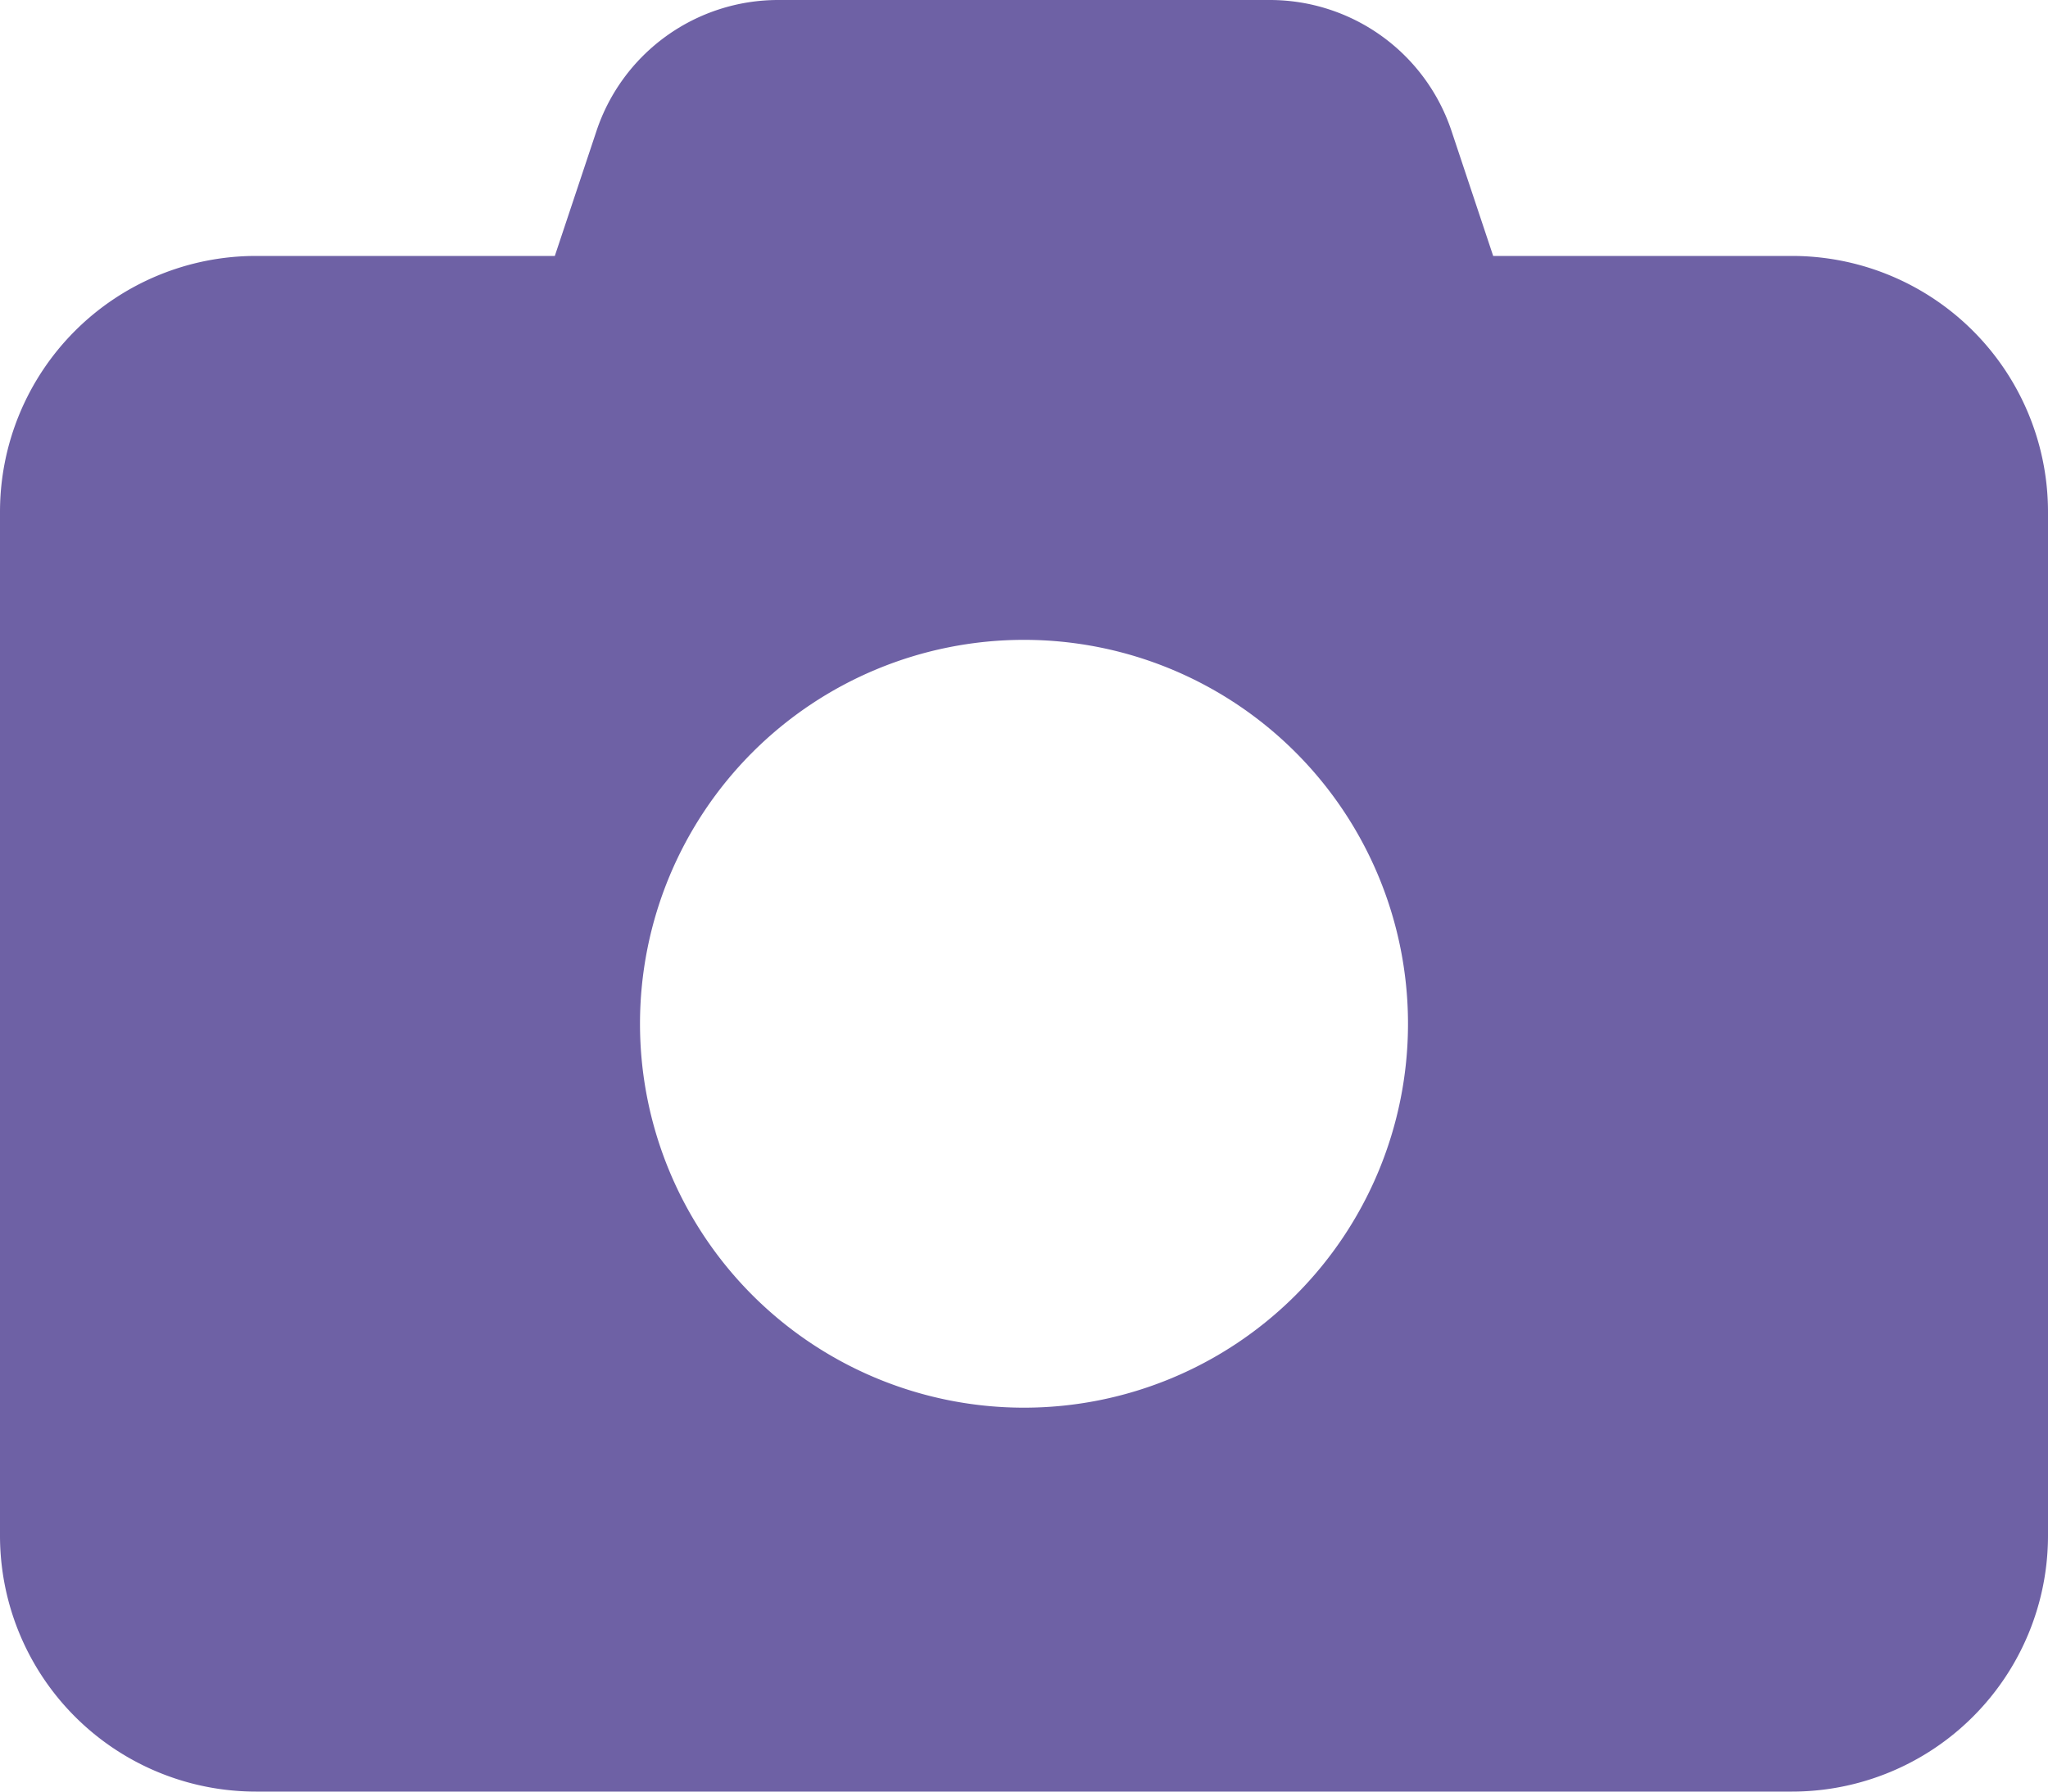
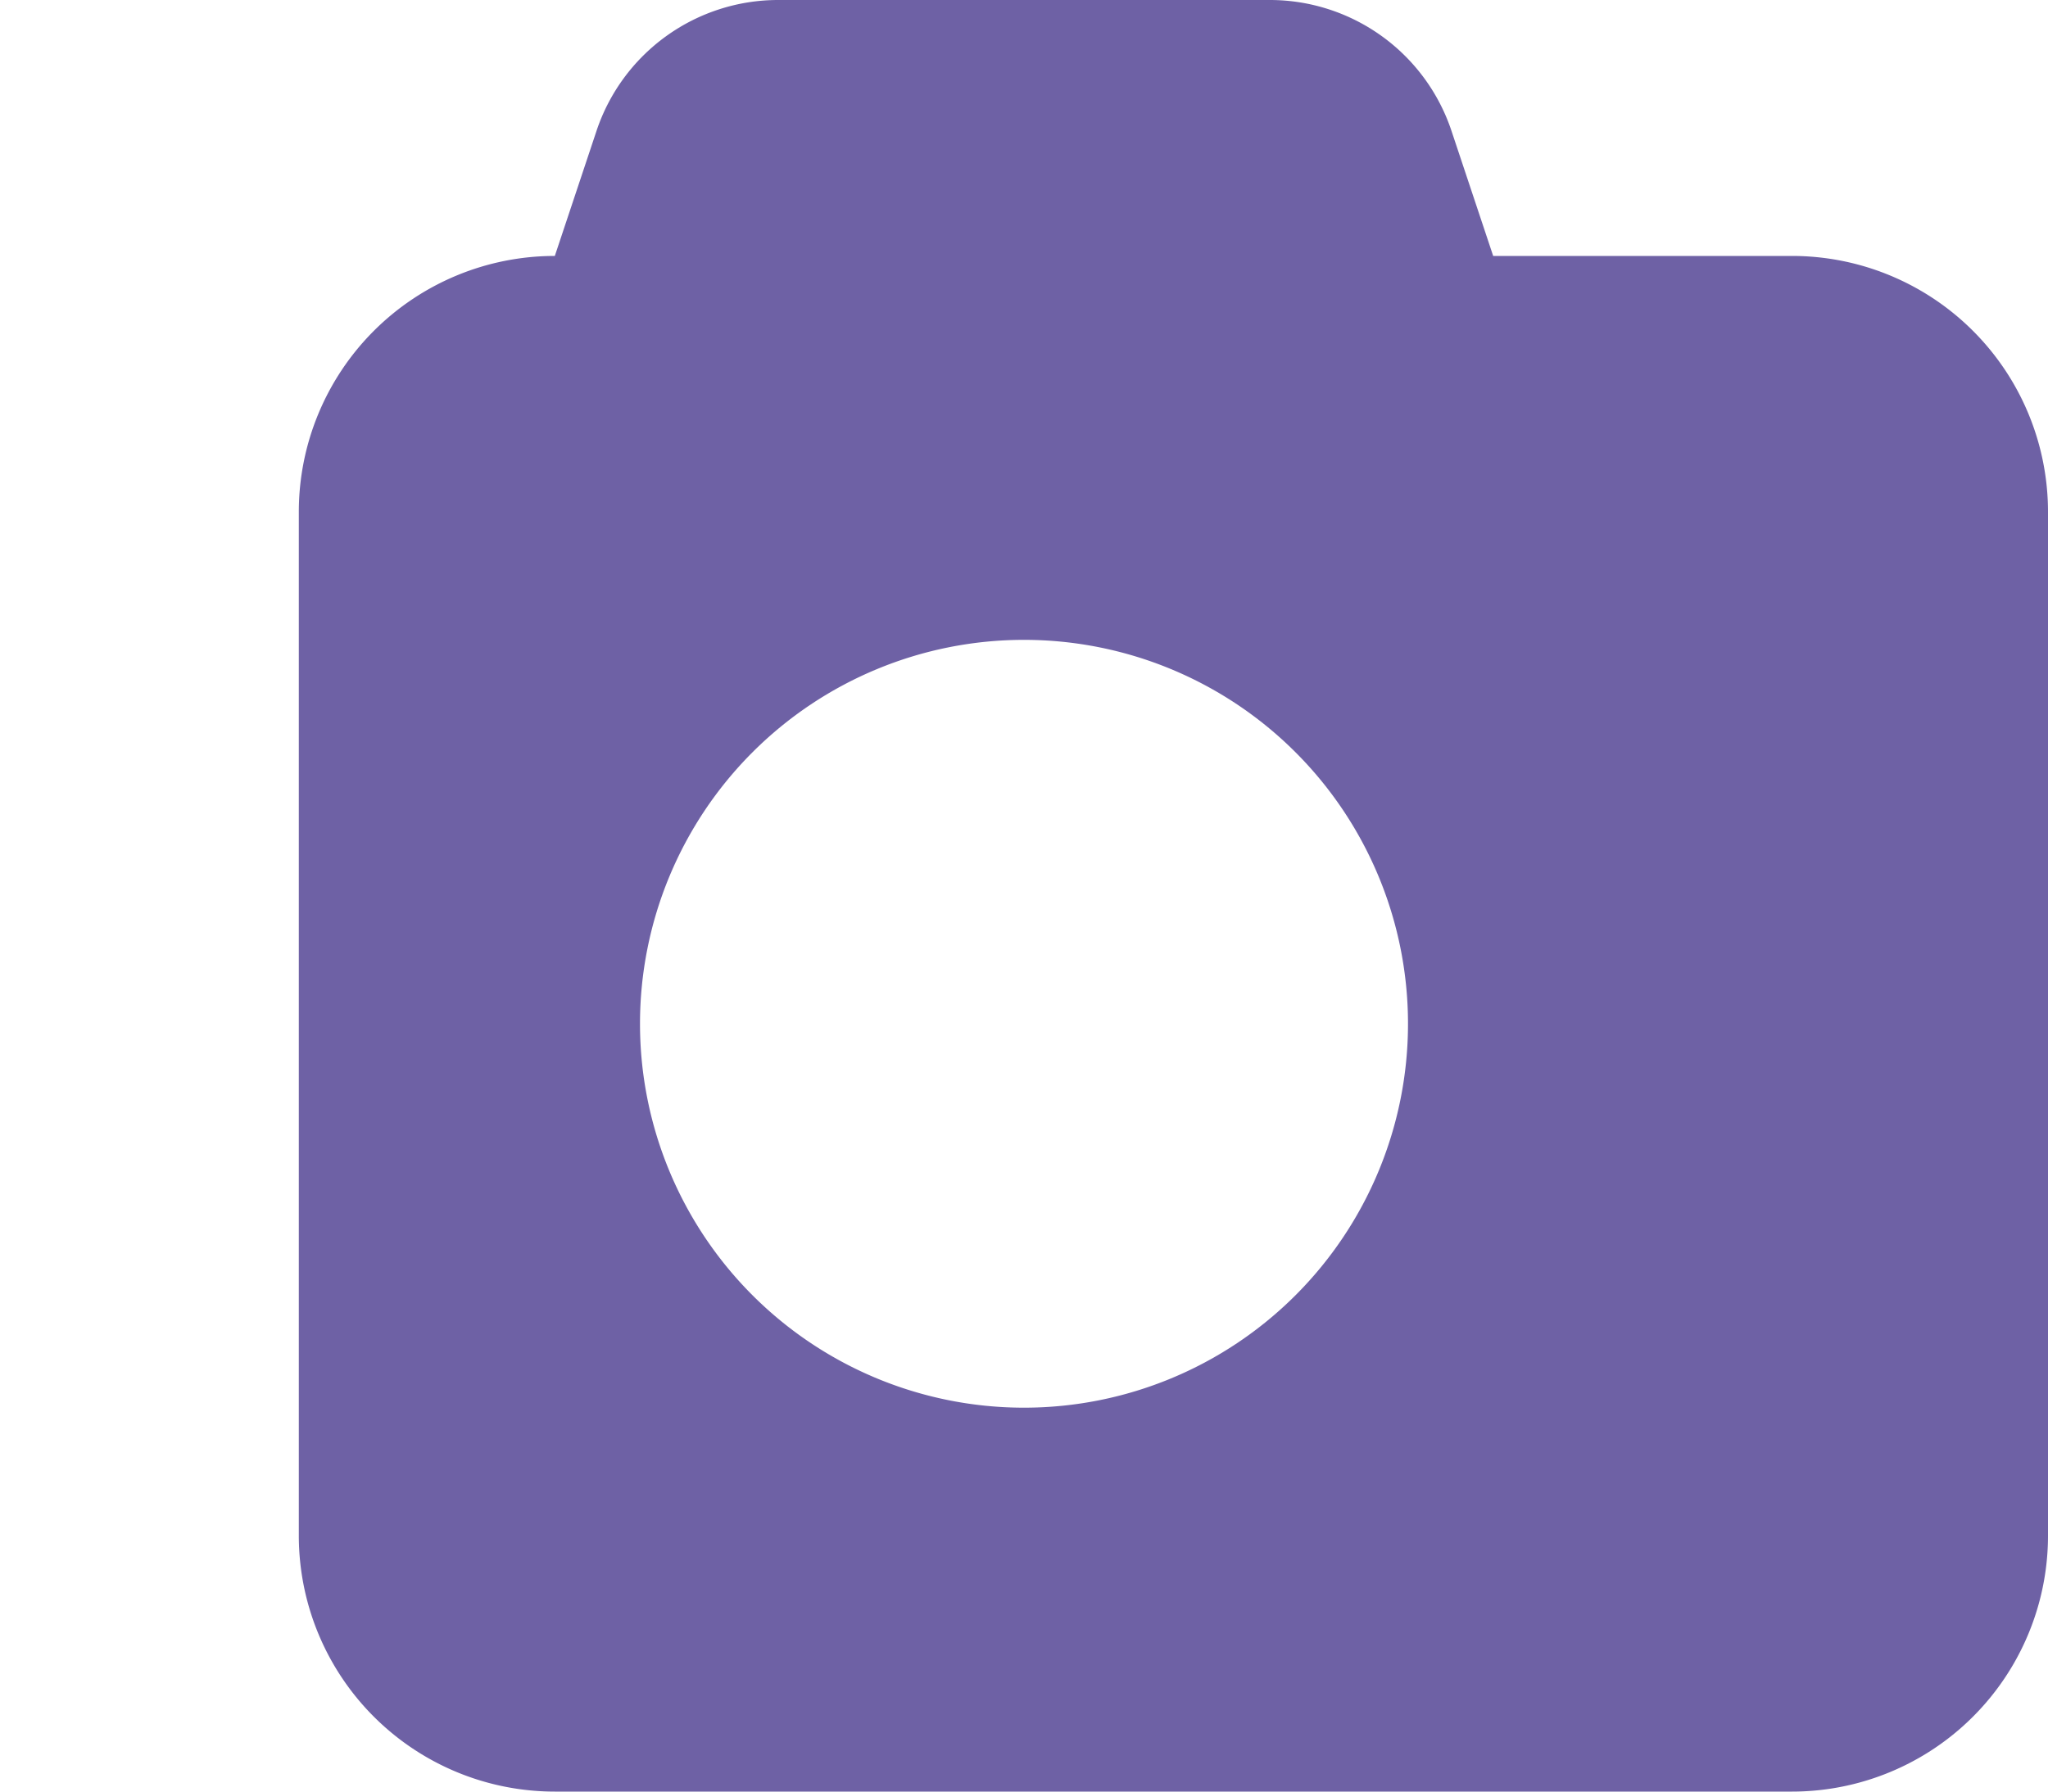
<svg xmlns="http://www.w3.org/2000/svg" width="32" height="28" viewBox="0 0 32 28">
-   <path id="i_camera_01_violet" d="M9.319,34.05,8.669,36H4a4,4,0,0,0-4,4V56a4,4,0,0,0,4,4H28a4,4,0,0,0,4-4V40a4,4,0,0,0-4-4H23.331l-.65-1.95A2.992,2.992,0,0,0,19.837,32H12.163A2.992,2.992,0,0,0,9.319,34.05ZM16,42a6,6,0,1,1-6,6A6,6,0,0,1,16,42Z" transform="translate(0 -32)" fill="#6e61a5" />
+   <path id="i_camera_01_violet" d="M9.319,34.05,8.669,36a4,4,0,0,0-4,4V56a4,4,0,0,0,4,4H28a4,4,0,0,0,4-4V40a4,4,0,0,0-4-4H23.331l-.65-1.95A2.992,2.992,0,0,0,19.837,32H12.163A2.992,2.992,0,0,0,9.319,34.05ZM16,42a6,6,0,1,1-6,6A6,6,0,0,1,16,42Z" transform="translate(0 -32)" fill="#6e61a5" />
</svg>